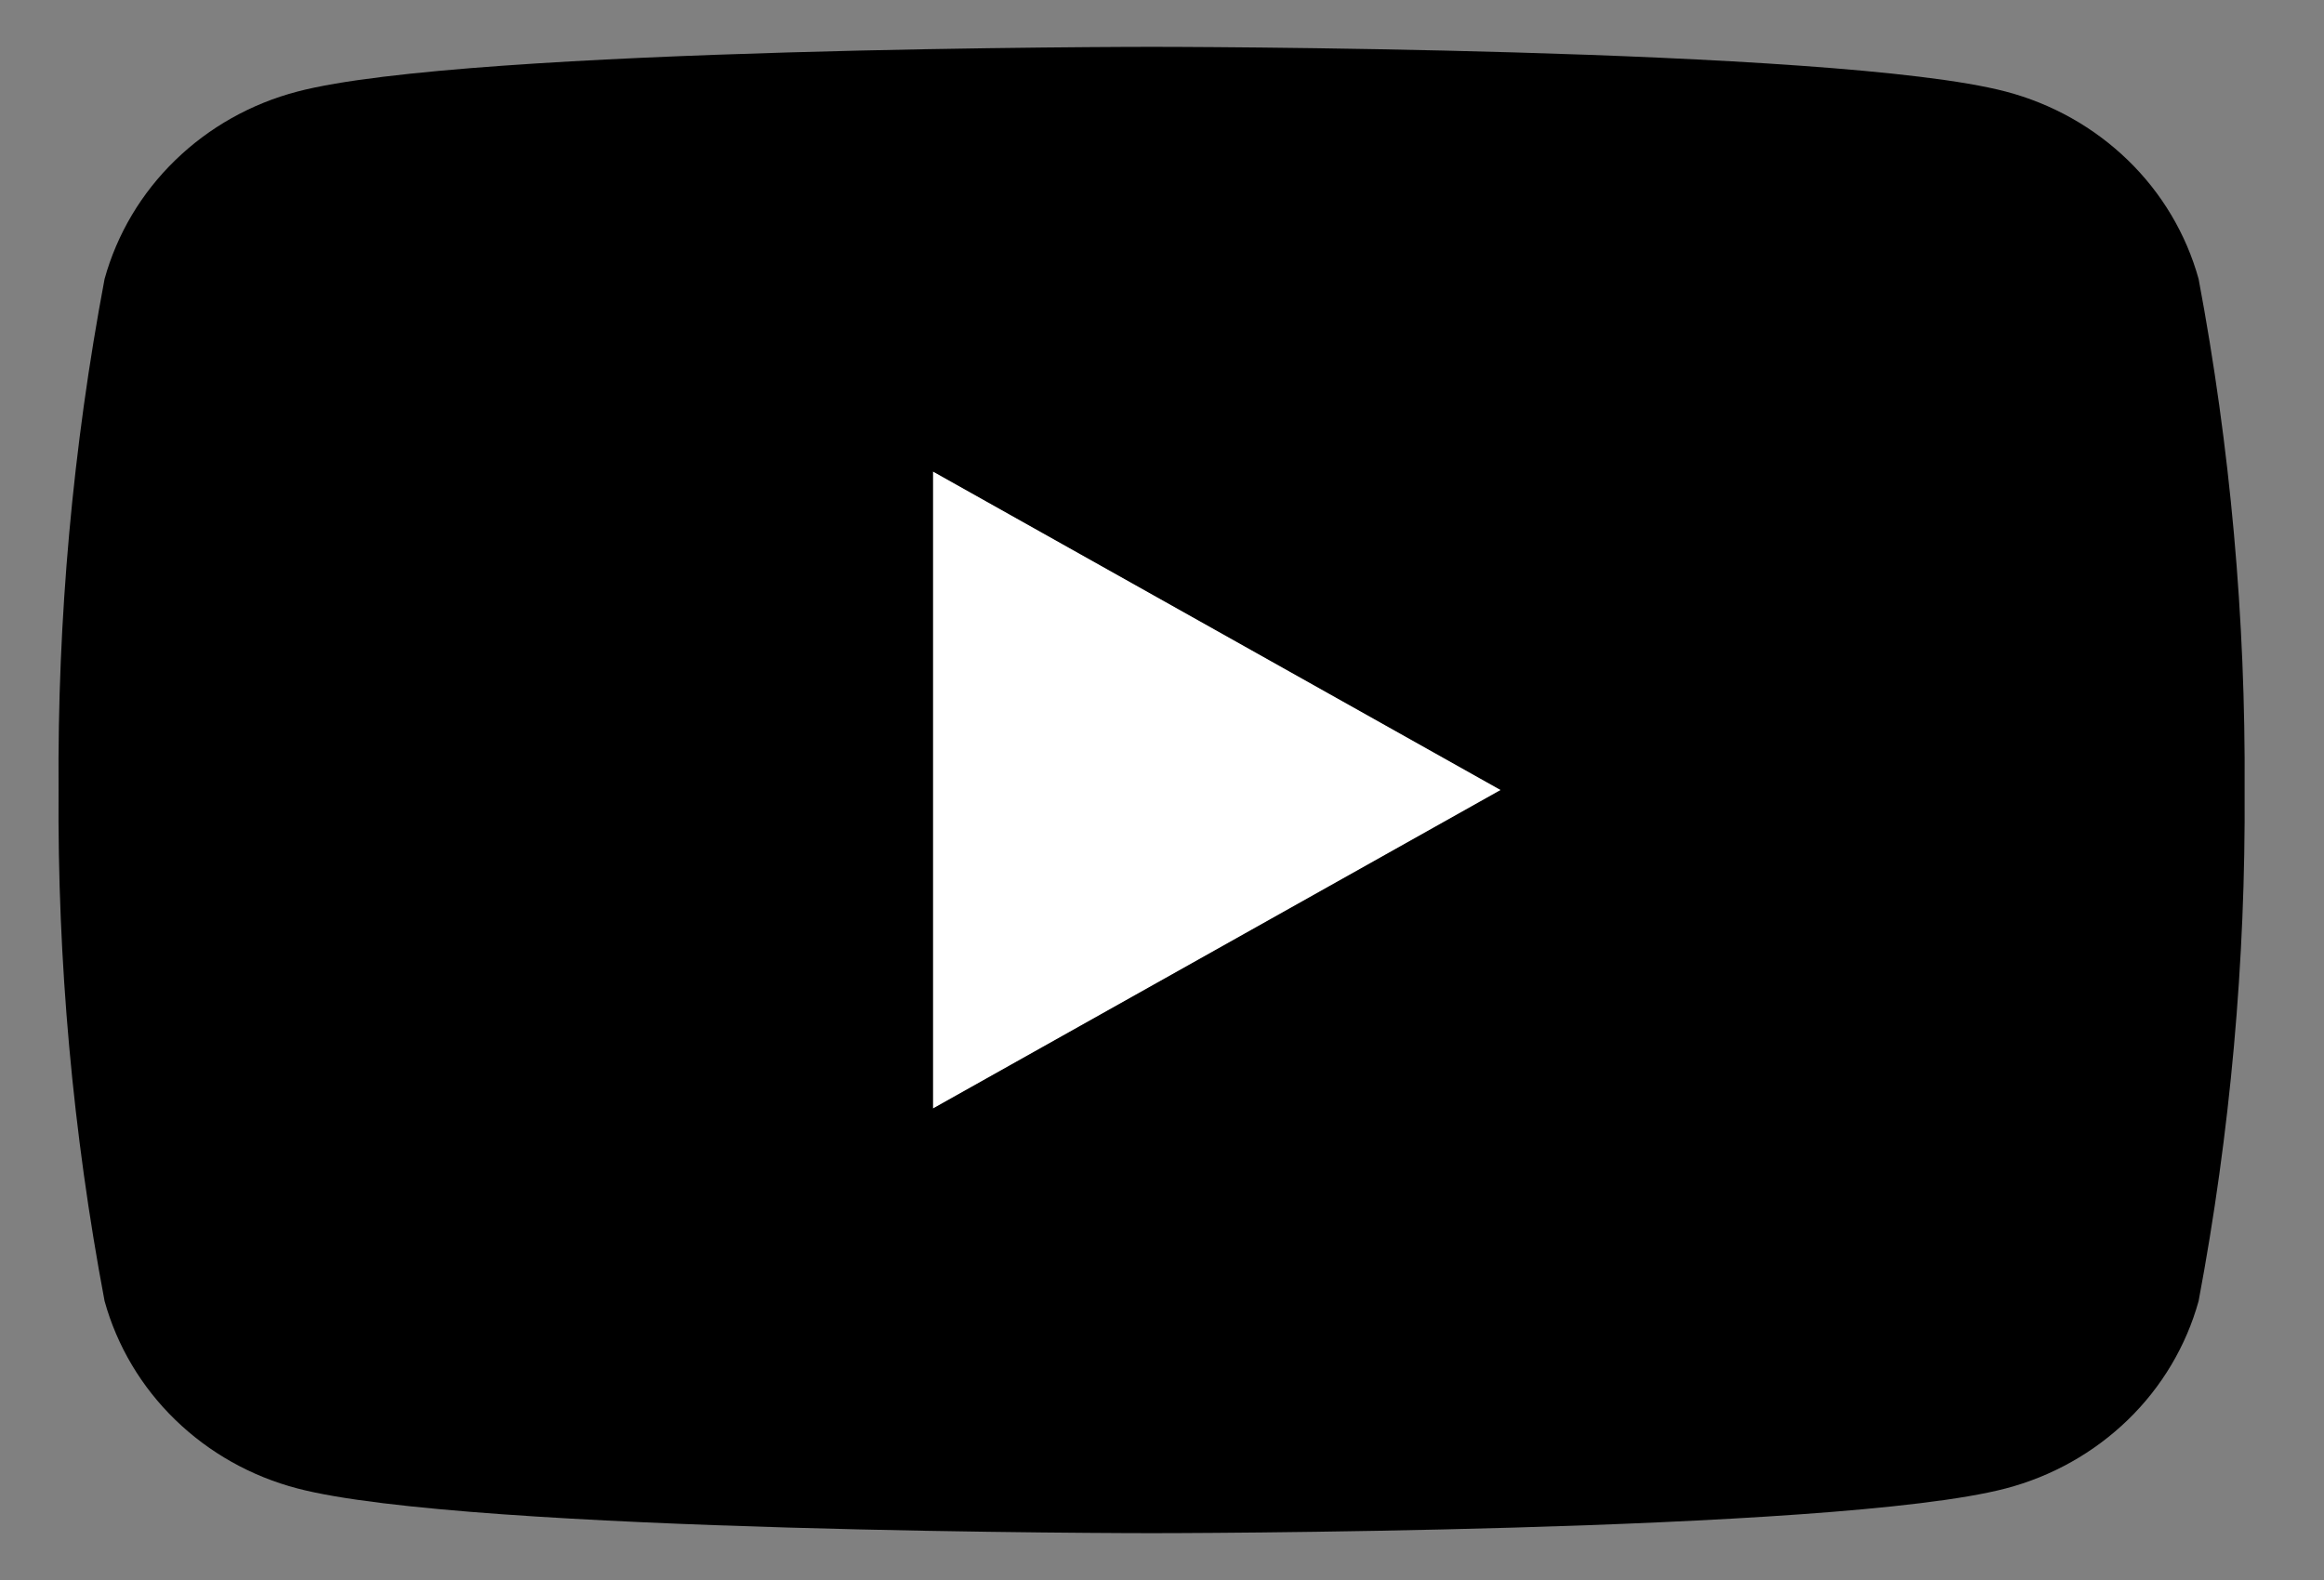
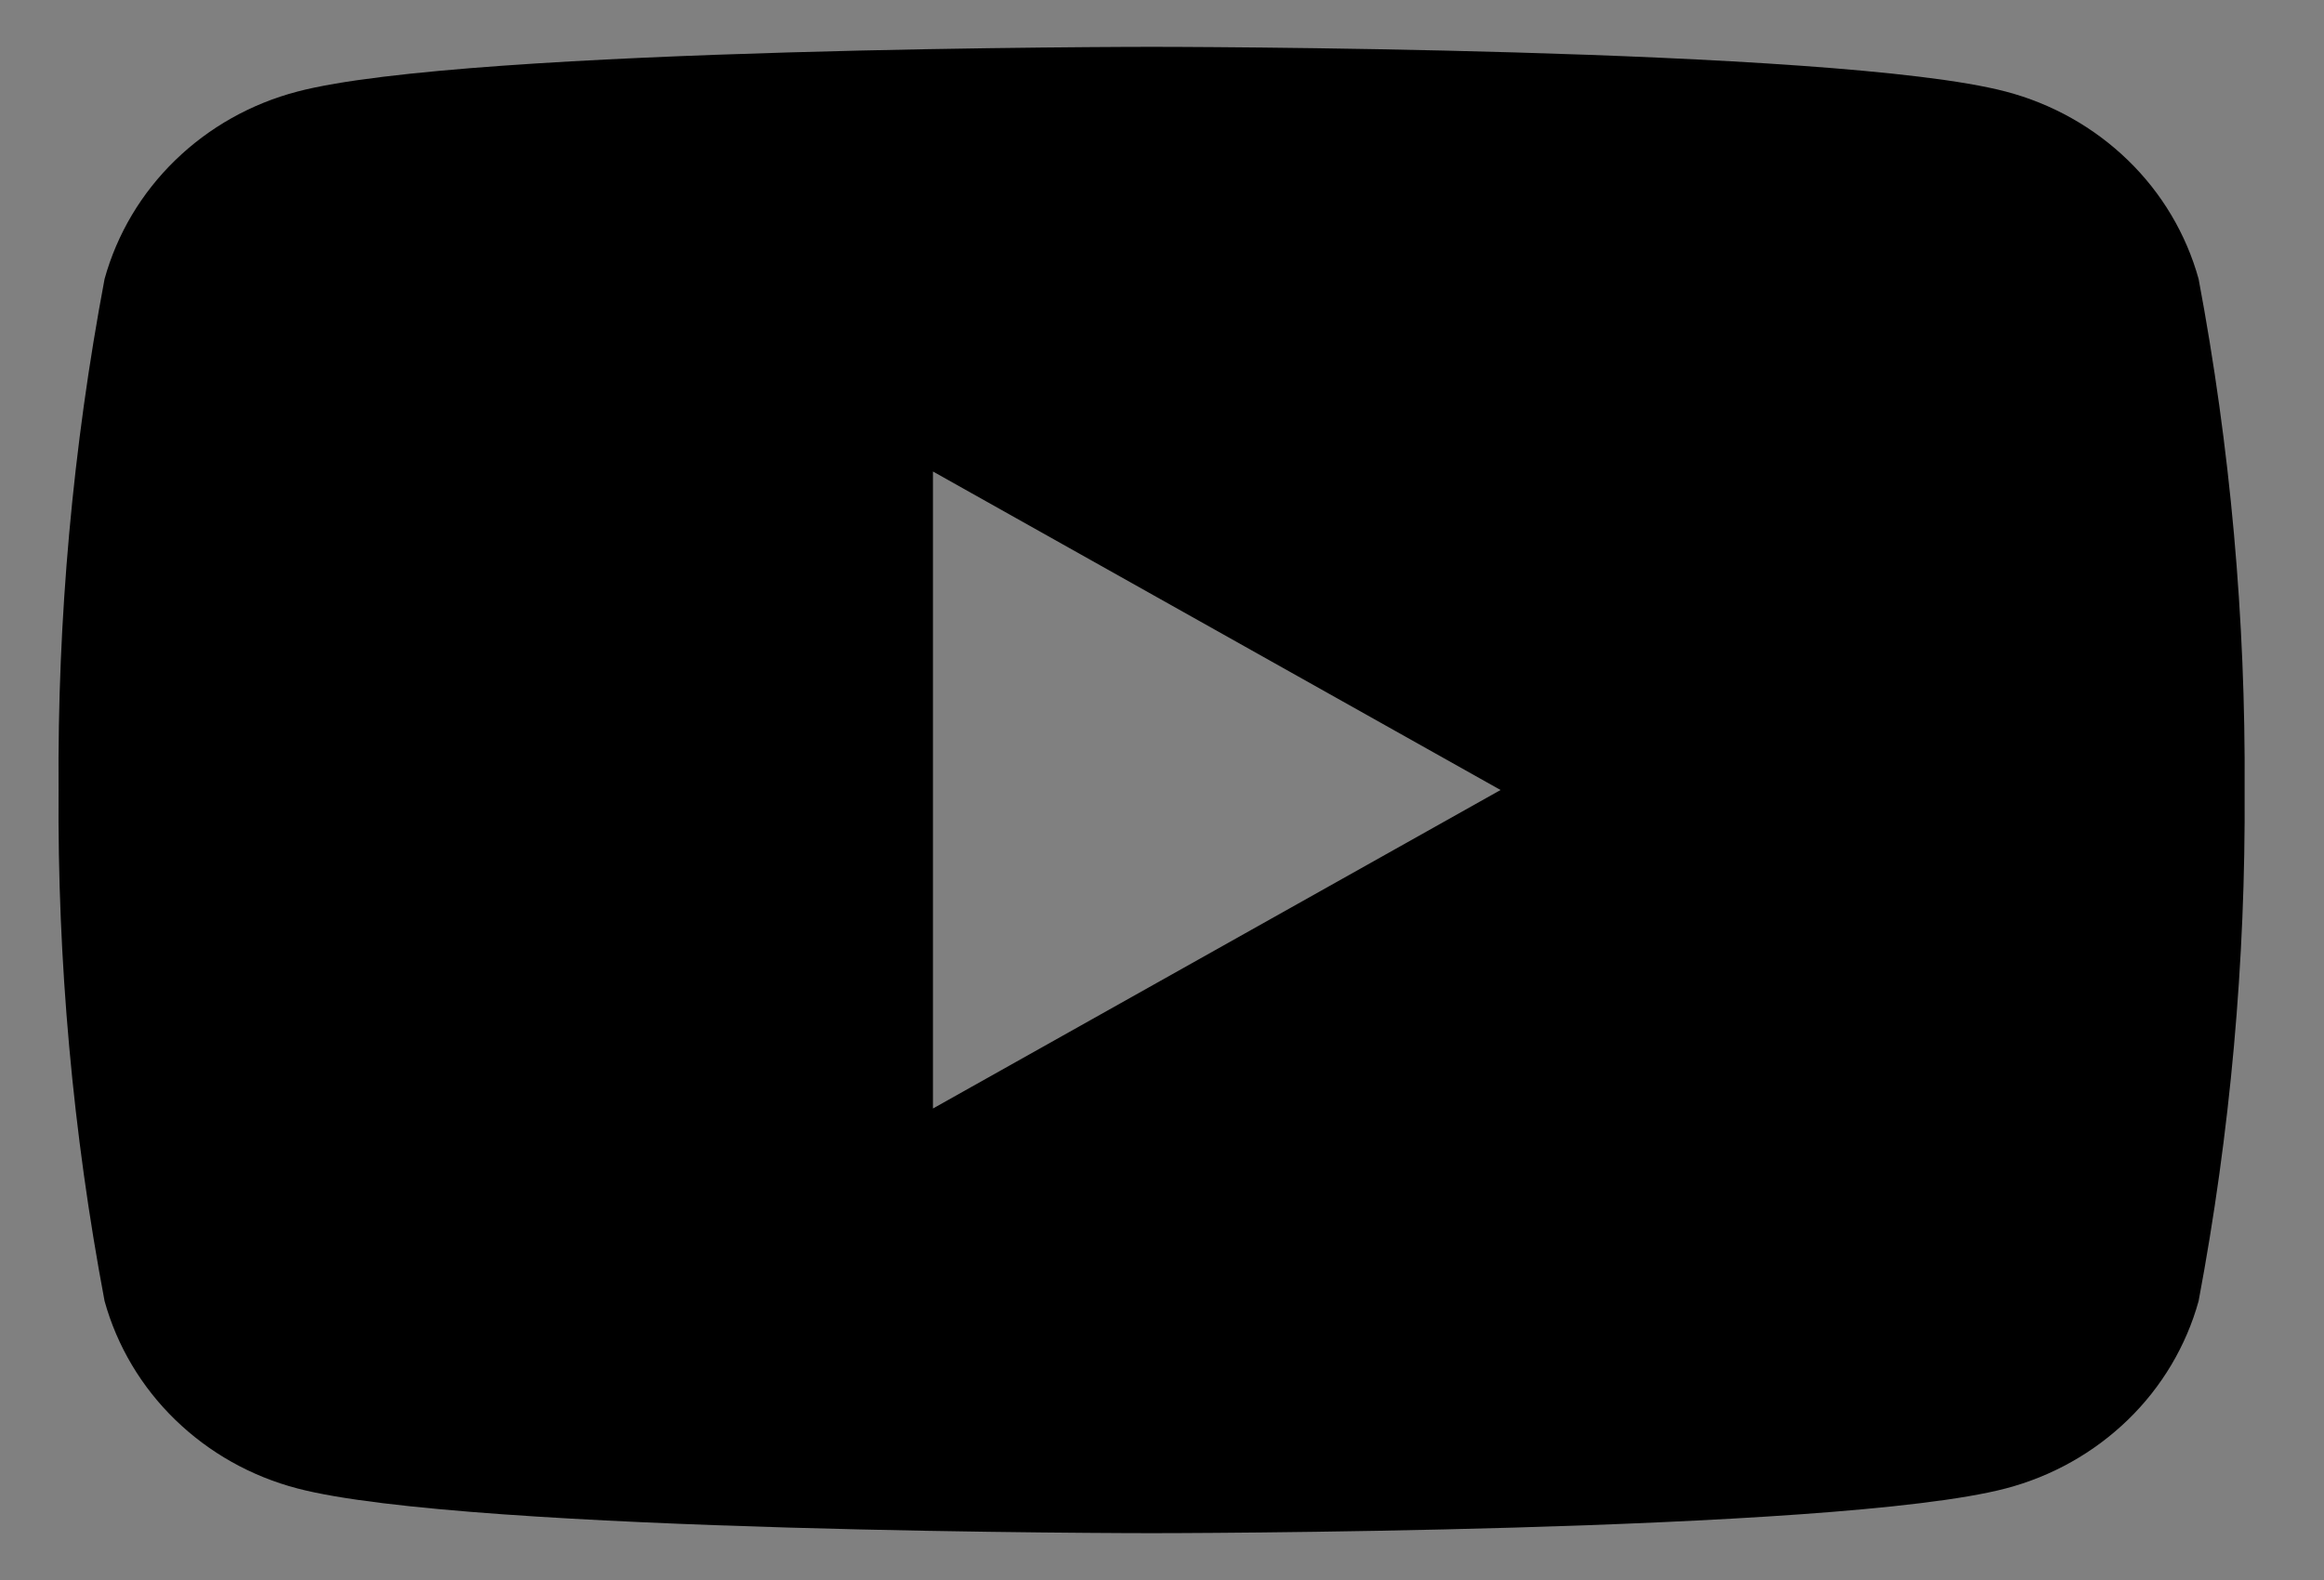
<svg xmlns="http://www.w3.org/2000/svg" width="25" height="17" viewBox="0 0 25 17" fill="none">
  <rect x="0" y="0" width="25" height="17" fill="#808080" stroke="none" />
-   <path d="M10.036 11.928V5.072L16.151 8.5L10.036 11.928Z" fill="white" />
  <path d="M23.651 3.001C23.517 2.518 23.255 2.077 22.891 1.724C22.526 1.37 22.073 1.115 21.576 0.985C19.745 0.504 12.388 0.504 12.388 0.504C12.388 0.504 5.03 0.504 3.2 0.985C2.702 1.115 2.249 1.37 1.885 1.724C1.521 2.077 1.259 2.518 1.125 3.001C0.783 4.815 0.617 6.656 0.63 8.5C0.617 10.344 0.783 12.185 1.125 13.999C1.259 14.482 1.521 14.923 1.885 15.276C2.249 15.63 2.702 15.885 3.2 16.015C5.03 16.496 12.388 16.496 12.388 16.496C12.388 16.496 19.745 16.496 21.576 16.015C22.073 15.885 22.526 15.63 22.891 15.276C23.255 14.923 23.517 14.482 23.651 13.999C23.992 12.185 24.158 10.344 24.146 8.5C24.158 6.656 23.992 4.815 23.651 3.001ZM10.036 11.927V5.073L16.142 8.5L10.036 11.927Z" fill="black" />
</svg>